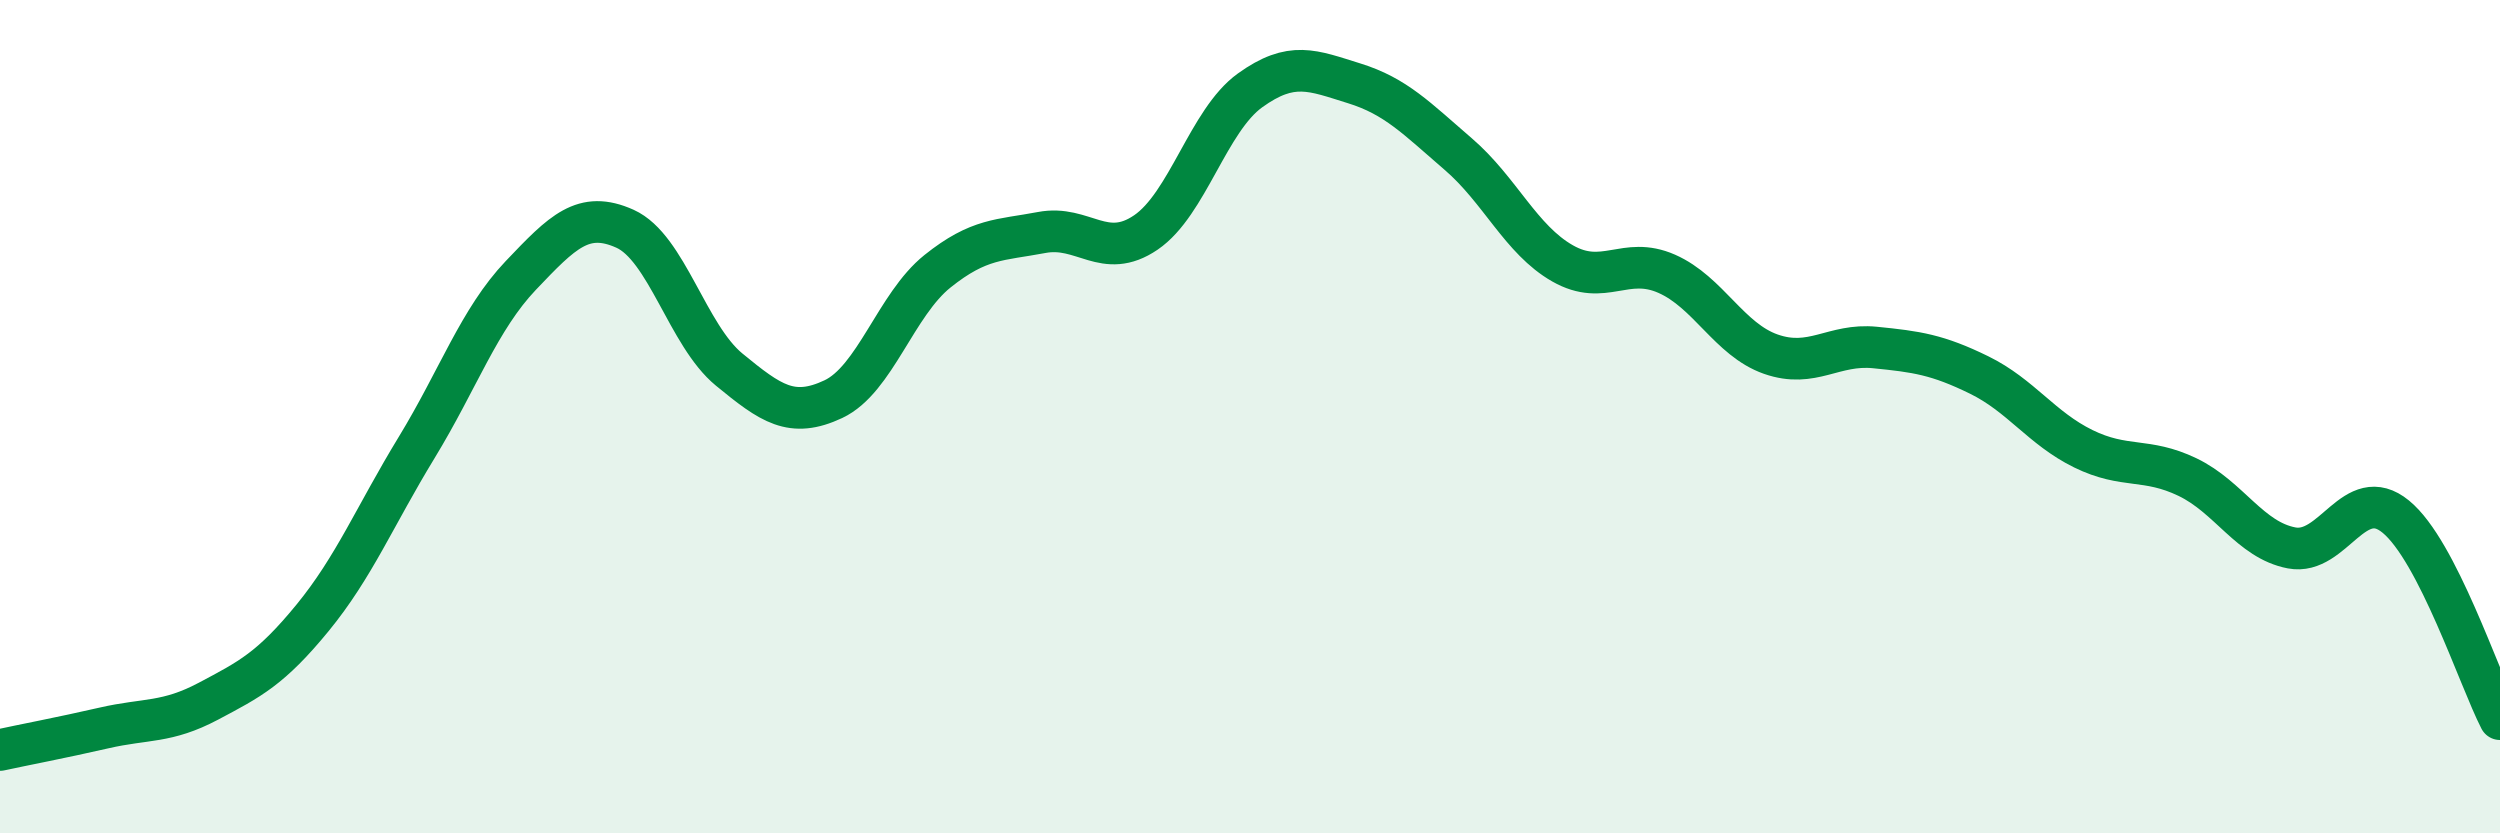
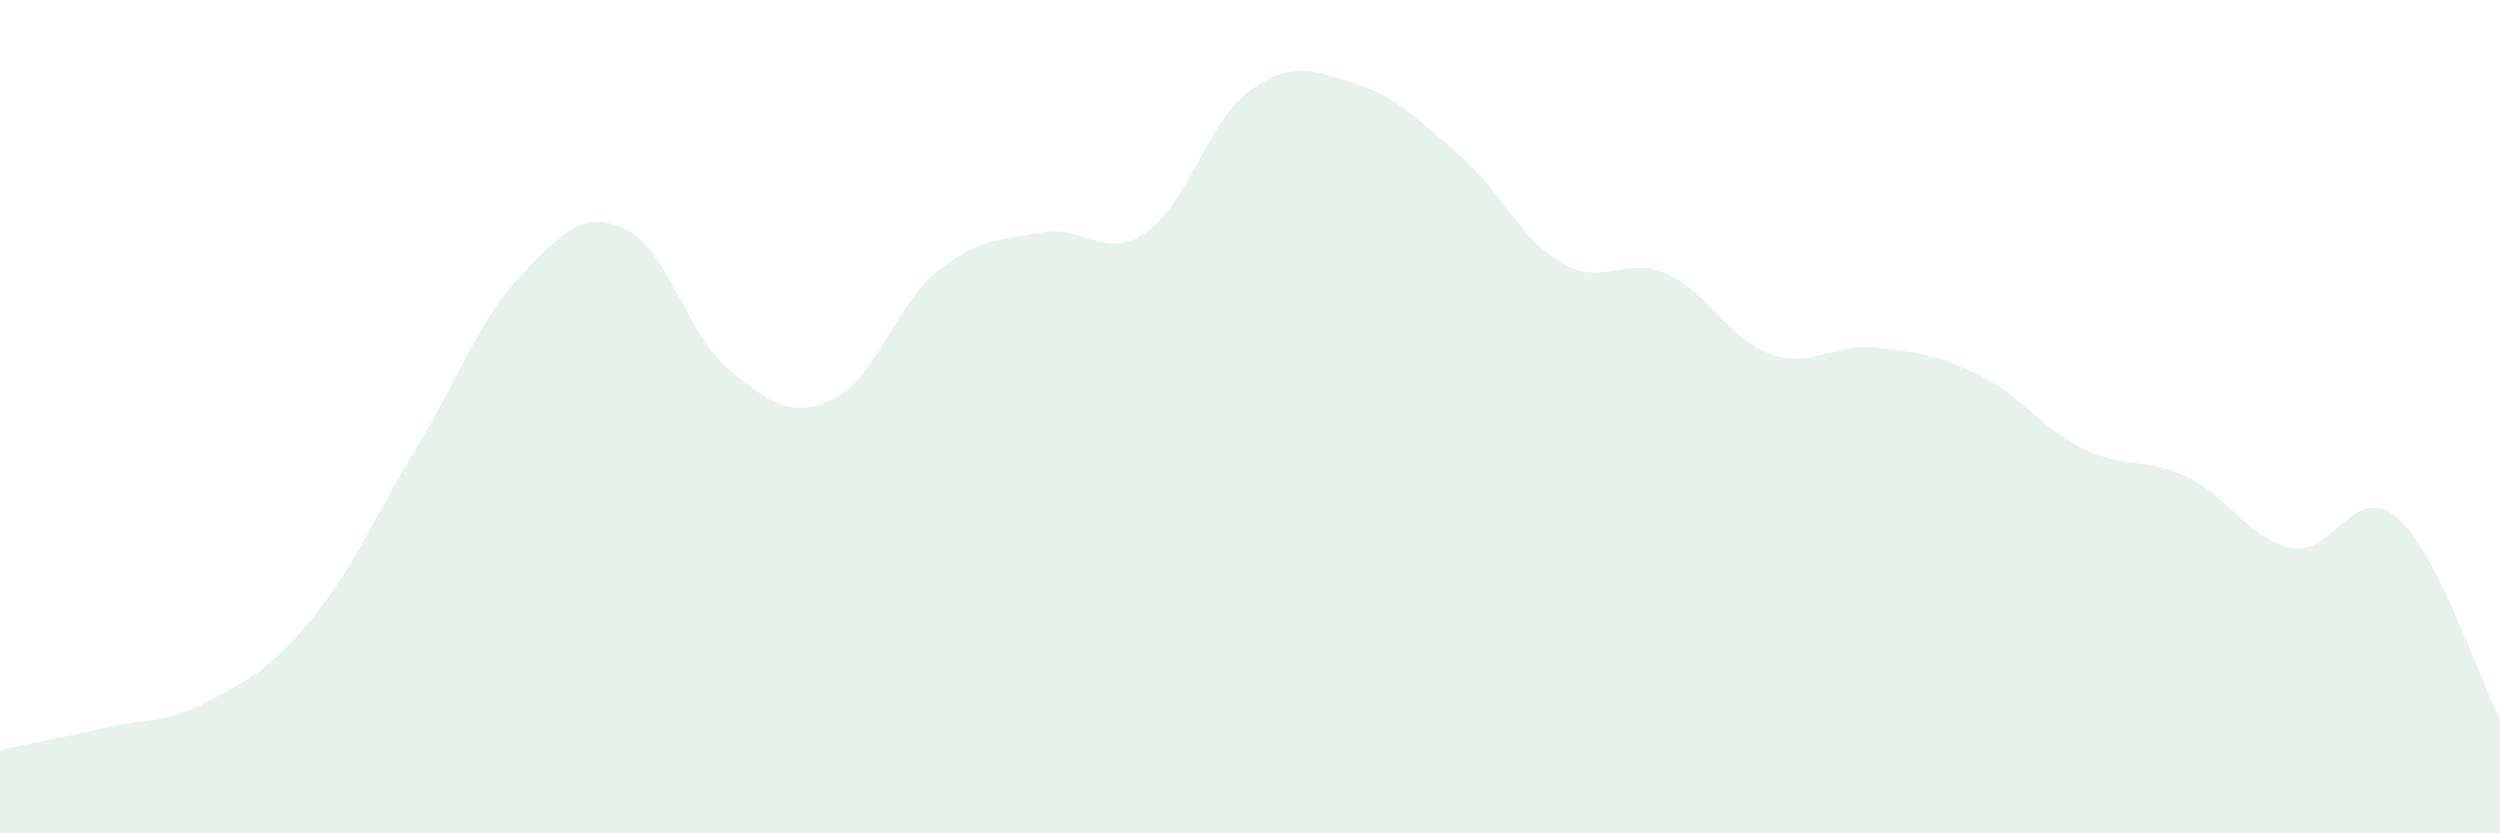
<svg xmlns="http://www.w3.org/2000/svg" width="60" height="20" viewBox="0 0 60 20">
  <path d="M 0,18 C 0.5,17.89 1.5,17.7 2.5,17.47 C 3.5,17.24 4,17.36 5,16.83 C 6,16.3 6.5,16.05 7.5,14.83 C 8.5,13.61 9,12.38 10,10.74 C 11,9.1 11.5,7.66 12.5,6.61 C 13.5,5.56 14,5.04 15,5.49 C 16,5.94 16.5,8.05 17.5,8.87 C 18.5,9.69 19,10.05 20,9.58 C 21,9.11 21.5,7.31 22.5,6.51 C 23.5,5.71 24,5.77 25,5.58 C 26,5.39 26.5,6.26 27.5,5.58 C 28.5,4.9 29,2.89 30,2.17 C 31,1.45 31.5,1.69 32.5,2 C 33.5,2.31 34,2.84 35,3.7 C 36,4.56 36.5,5.75 37.5,6.32 C 38.5,6.89 39,6.13 40,6.57 C 41,7.01 41.5,8.15 42.5,8.5 C 43.5,8.85 44,8.24 45,8.34 C 46,8.44 46.5,8.51 47.5,9 C 48.5,9.49 49,10.28 50,10.77 C 51,11.26 51.5,10.97 52.5,11.45 C 53.5,11.93 54,12.96 55,13.15 C 56,13.34 56.5,11.58 57.5,12.4 C 58.5,13.22 59.5,16.29 60,17.26L60 20L0 20Z" fill="#008740" opacity="0.1" stroke-linecap="round" stroke-linejoin="round" />
-   <path d="M 0,18 C 0.5,17.89 1.5,17.7 2.5,17.47 C 3.5,17.24 4,17.36 5,16.83 C 6,16.3 6.5,16.05 7.5,14.83 C 8.5,13.61 9,12.38 10,10.74 C 11,9.1 11.5,7.66 12.5,6.61 C 13.5,5.56 14,5.04 15,5.49 C 16,5.94 16.5,8.05 17.5,8.87 C 18.5,9.69 19,10.05 20,9.58 C 21,9.11 21.5,7.31 22.5,6.51 C 23.5,5.71 24,5.77 25,5.58 C 26,5.39 26.5,6.26 27.5,5.58 C 28.5,4.9 29,2.89 30,2.17 C 31,1.45 31.5,1.69 32.5,2 C 33.5,2.31 34,2.84 35,3.7 C 36,4.56 36.5,5.75 37.5,6.32 C 38.5,6.89 39,6.13 40,6.57 C 41,7.01 41.5,8.15 42.5,8.5 C 43.5,8.85 44,8.24 45,8.34 C 46,8.44 46.5,8.51 47.5,9 C 48.5,9.49 49,10.28 50,10.77 C 51,11.26 51.5,10.97 52.5,11.45 C 53.5,11.93 54,12.96 55,13.15 C 56,13.34 56.5,11.58 57.5,12.4 C 58.5,13.22 59.5,16.29 60,17.26" stroke="#008740" stroke-width="1" fill="none" stroke-linecap="round" stroke-linejoin="round" />
</svg>